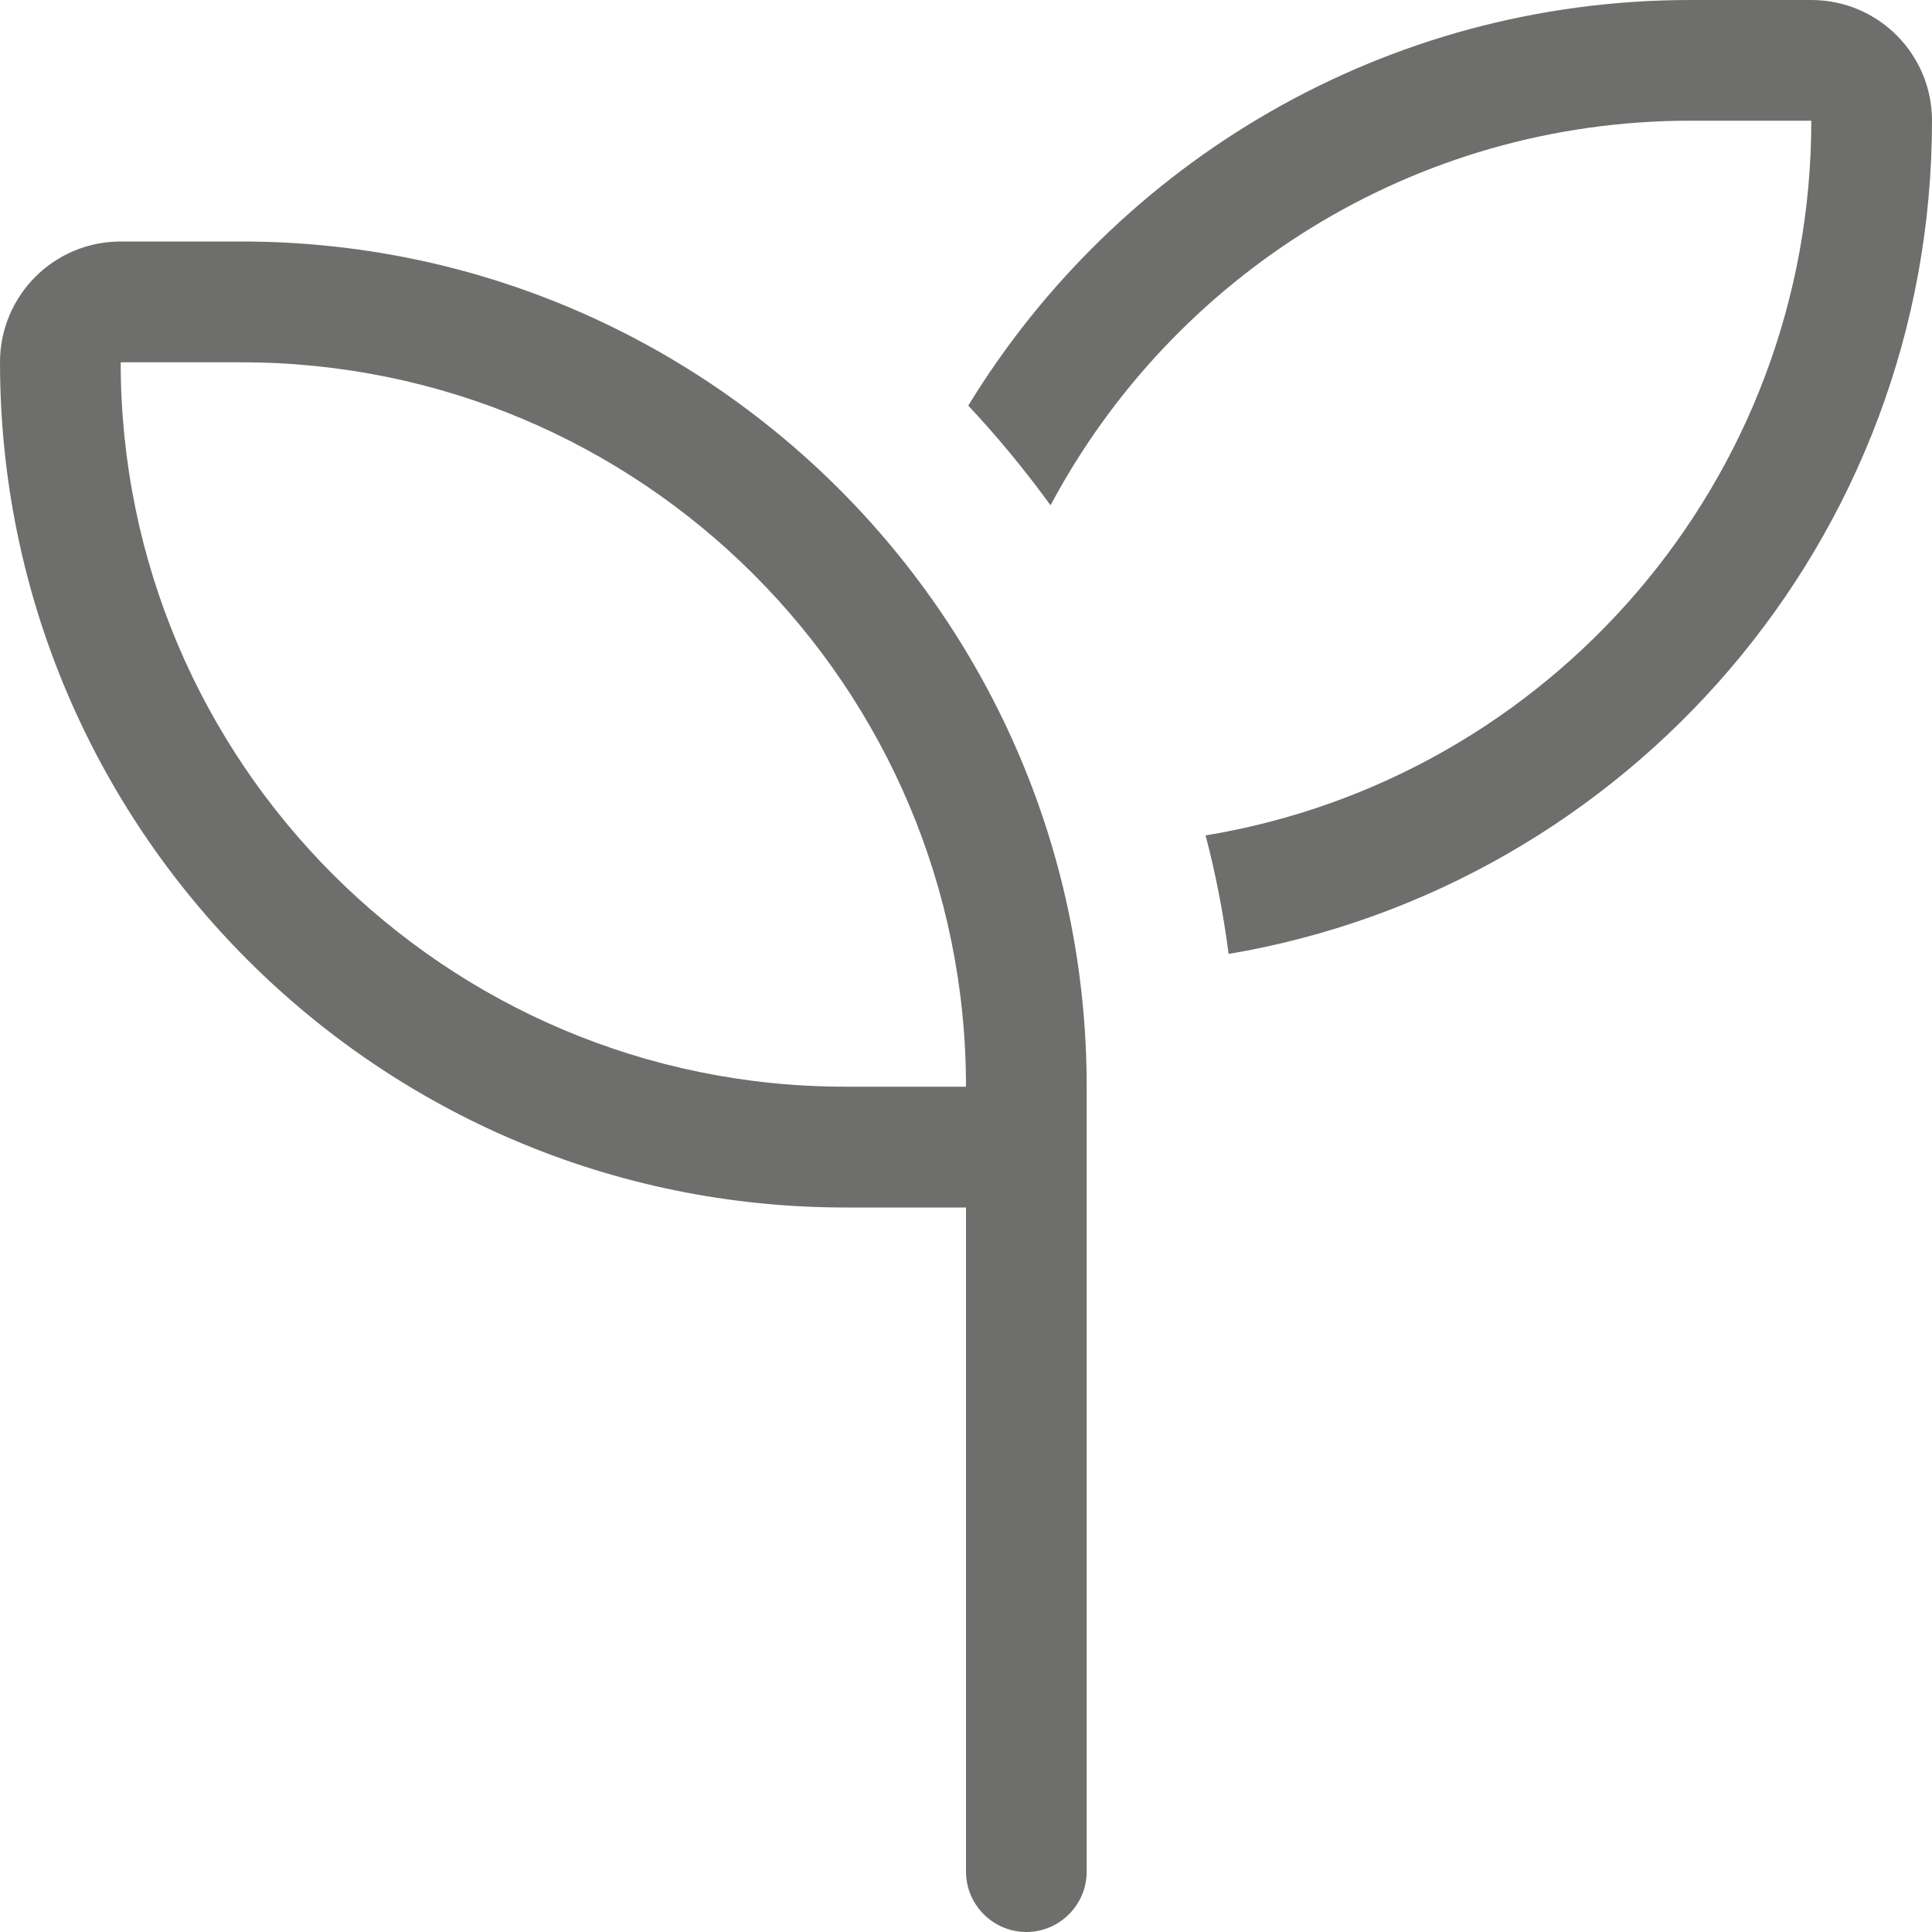
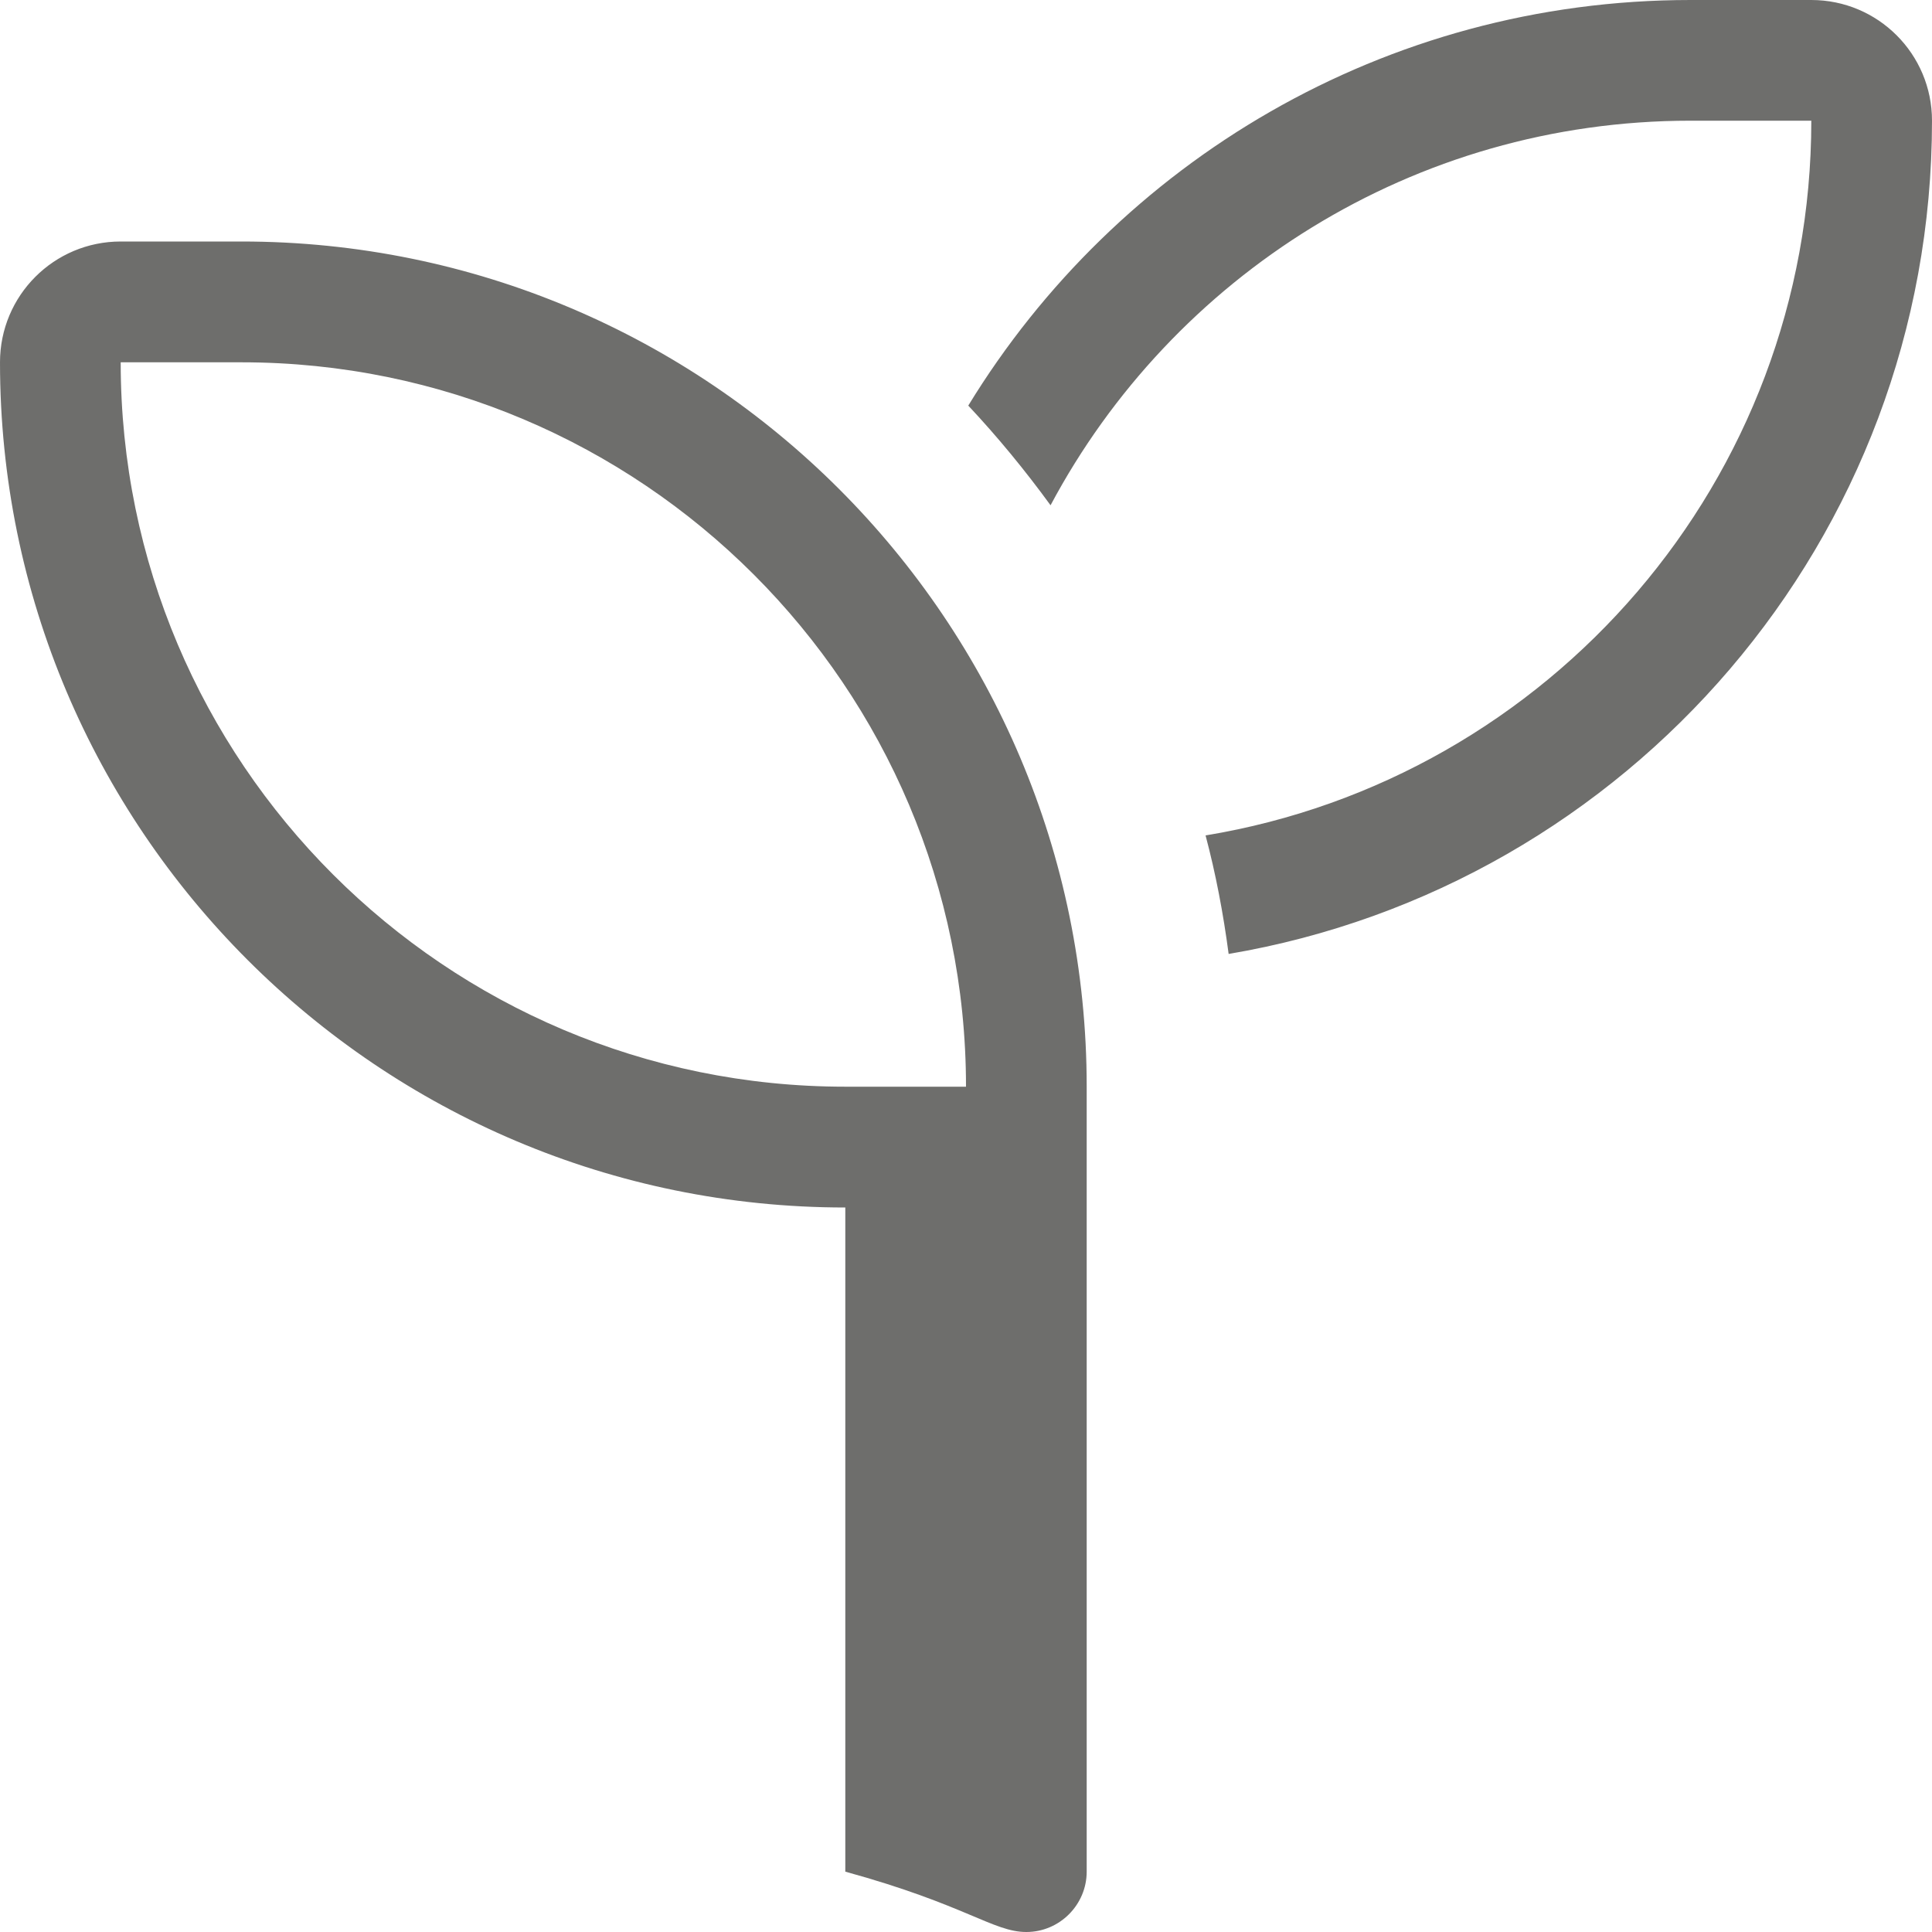
<svg xmlns="http://www.w3.org/2000/svg" width="17" height="17" viewBox="0 0 17 17" fill="none">
-   <path d="M15.938 1.062C15.938 4.227 13.633 6.853 10.608 7.351C10.698 7.69 10.764 8.038 10.811 8.394C14.324 7.799 17 4.745 17 1.062C17 0.475 16.525 0 15.938 0H14.875C12.185 0 9.828 1.428 8.52 3.569C8.779 3.845 9.021 4.14 9.244 4.446C10.316 2.434 12.435 1.062 14.875 1.062H15.938ZM2.125 3.188C5.645 3.188 8.5 6.043 8.5 9.562H7.438C3.918 9.562 1.062 6.707 1.062 3.188H2.125ZM1.062 2.125C0.475 2.125 0 2.6 0 3.188C0 7.295 3.33 10.625 7.438 10.625H8.5V16.469C8.5 16.761 8.739 17 9.031 17C9.323 17 9.562 16.761 9.562 16.469V10.625V10.094V9.562C9.562 5.455 6.232 2.125 2.125 2.125H1.062Z" fill="#6E6E6C" />
+   <path d="M15.938 1.062C15.938 4.227 13.633 6.853 10.608 7.351C10.698 7.69 10.764 8.038 10.811 8.394C14.324 7.799 17 4.745 17 1.062C17 0.475 16.525 0 15.938 0H14.875C12.185 0 9.828 1.428 8.52 3.569C8.779 3.845 9.021 4.14 9.244 4.446C10.316 2.434 12.435 1.062 14.875 1.062H15.938ZM2.125 3.188C5.645 3.188 8.5 6.043 8.5 9.562H7.438C3.918 9.562 1.062 6.707 1.062 3.188H2.125ZM1.062 2.125C0.475 2.125 0 2.6 0 3.188C0 7.295 3.33 10.625 7.438 10.625V16.469C8.5 16.761 8.739 17 9.031 17C9.323 17 9.562 16.761 9.562 16.469V10.625V10.094V9.562C9.562 5.455 6.232 2.125 2.125 2.125H1.062Z" fill="#6E6E6C" />
</svg>